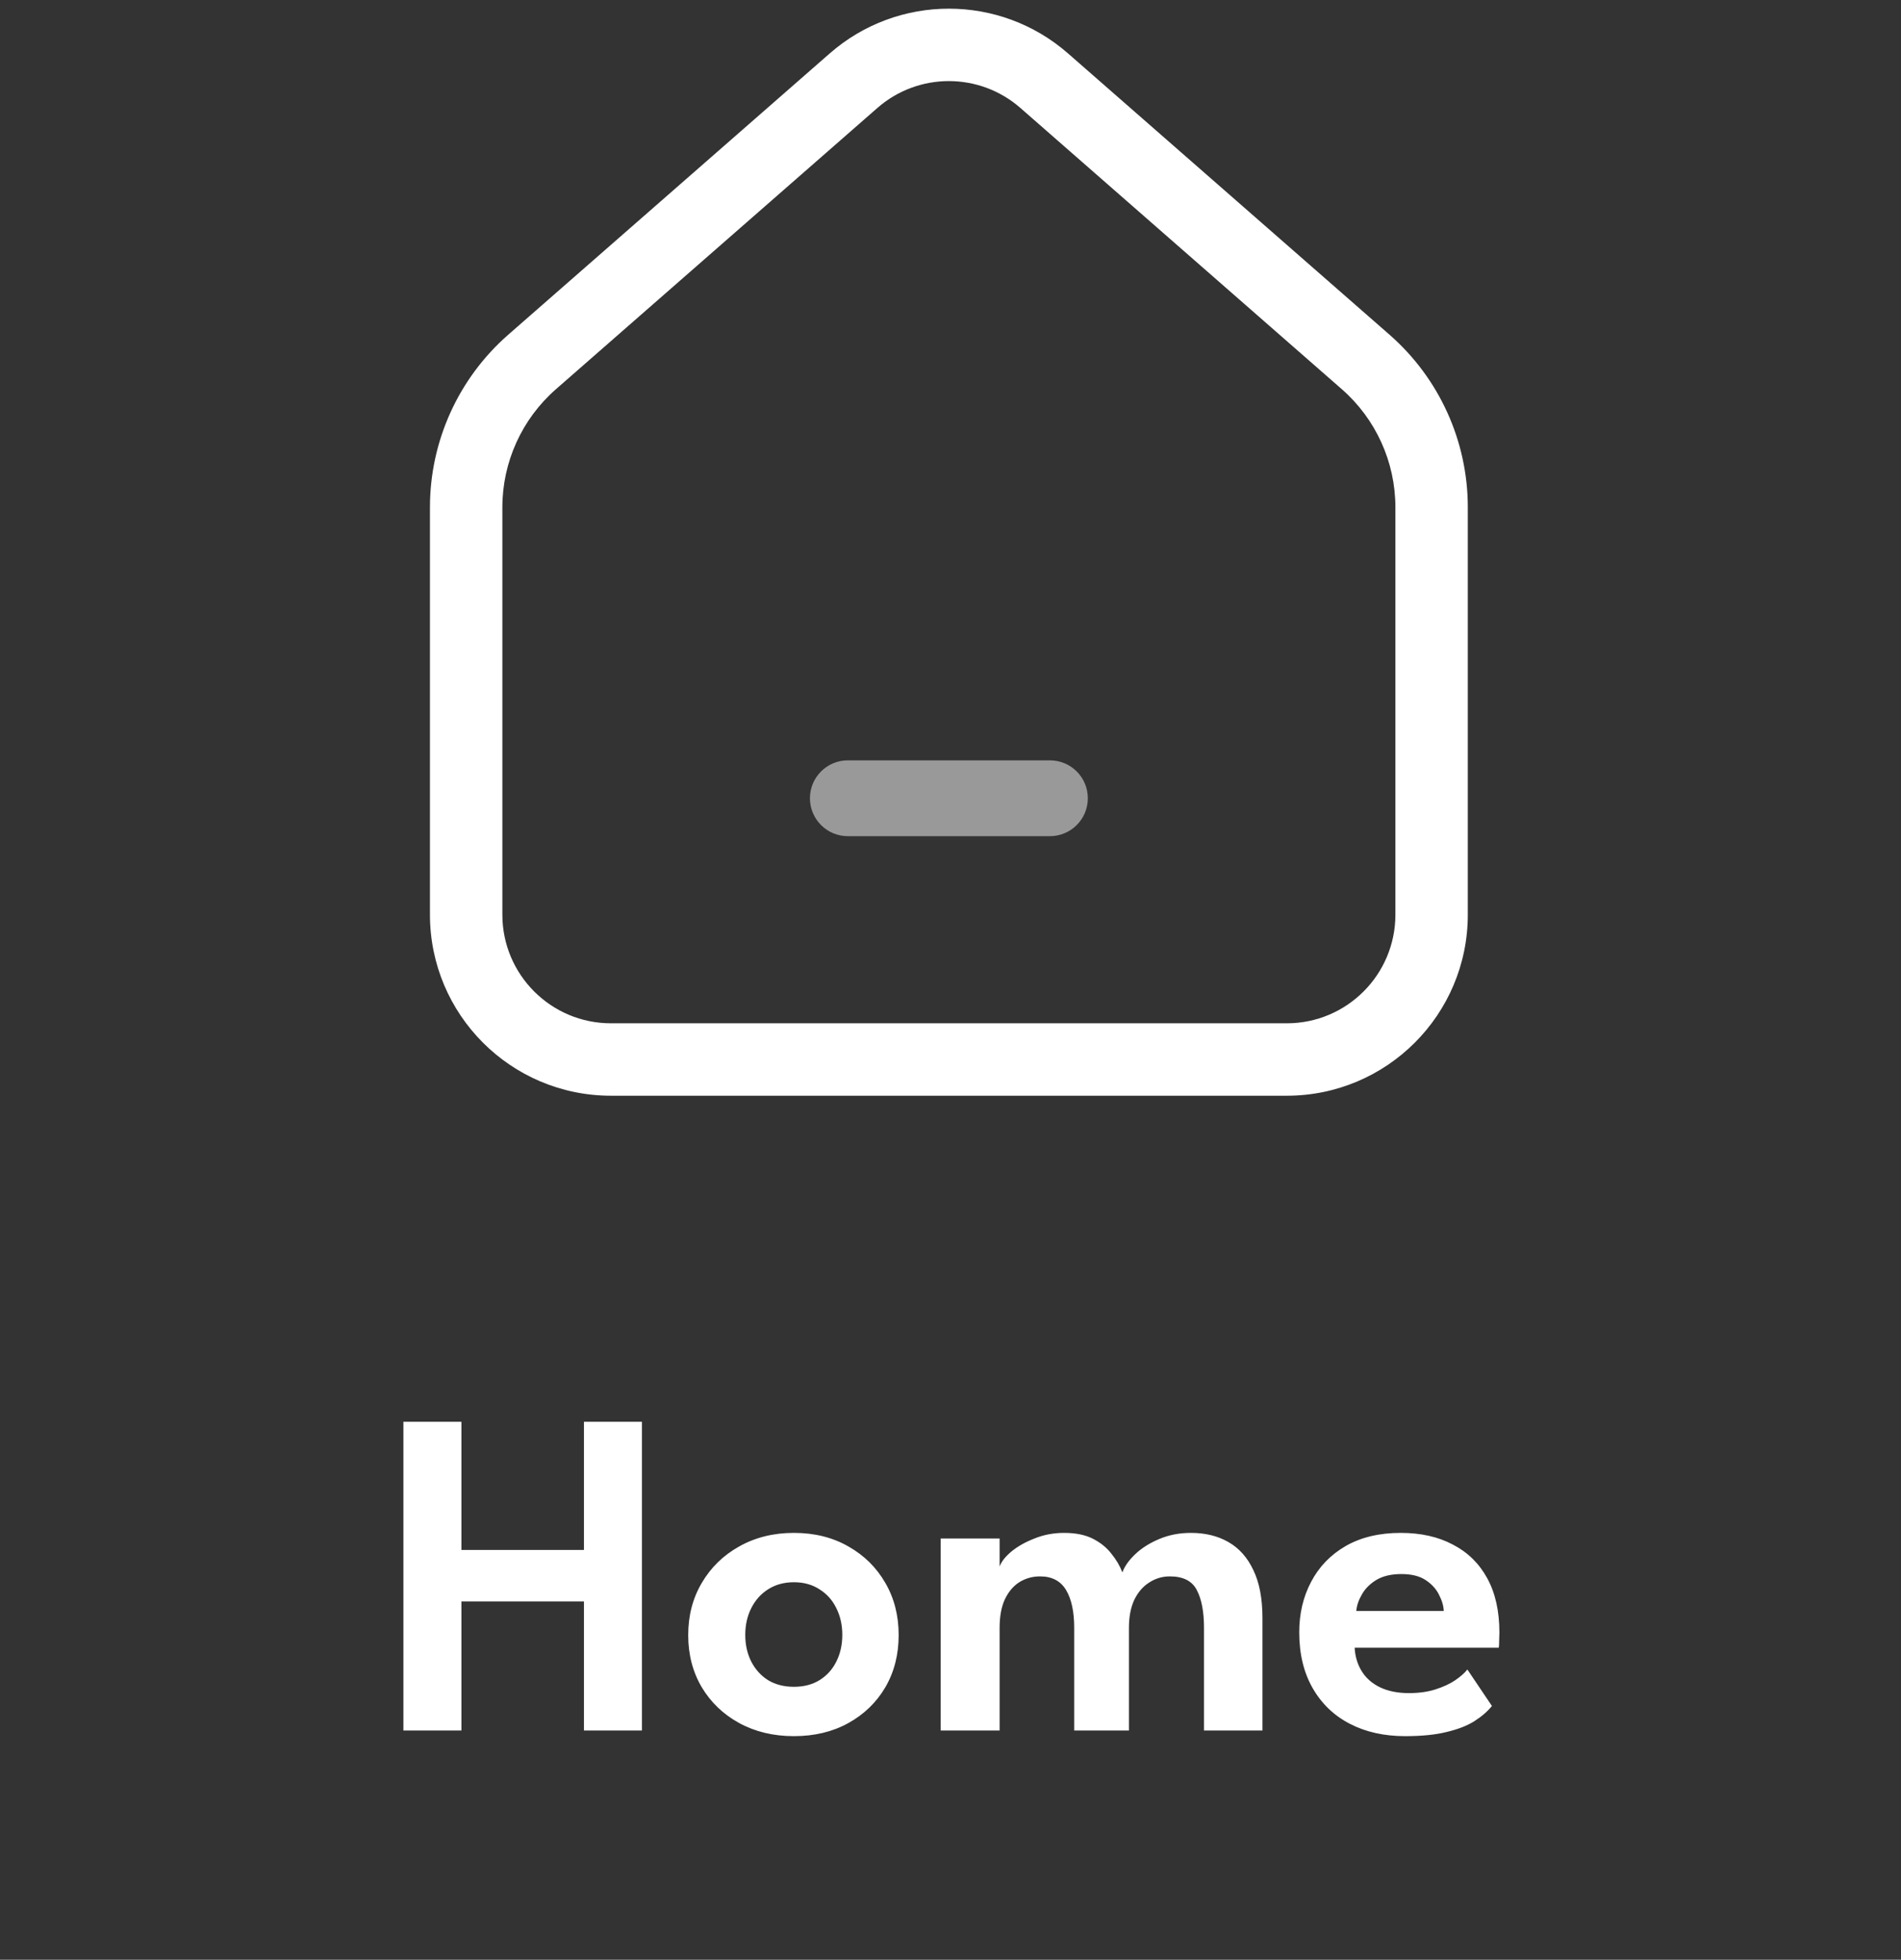
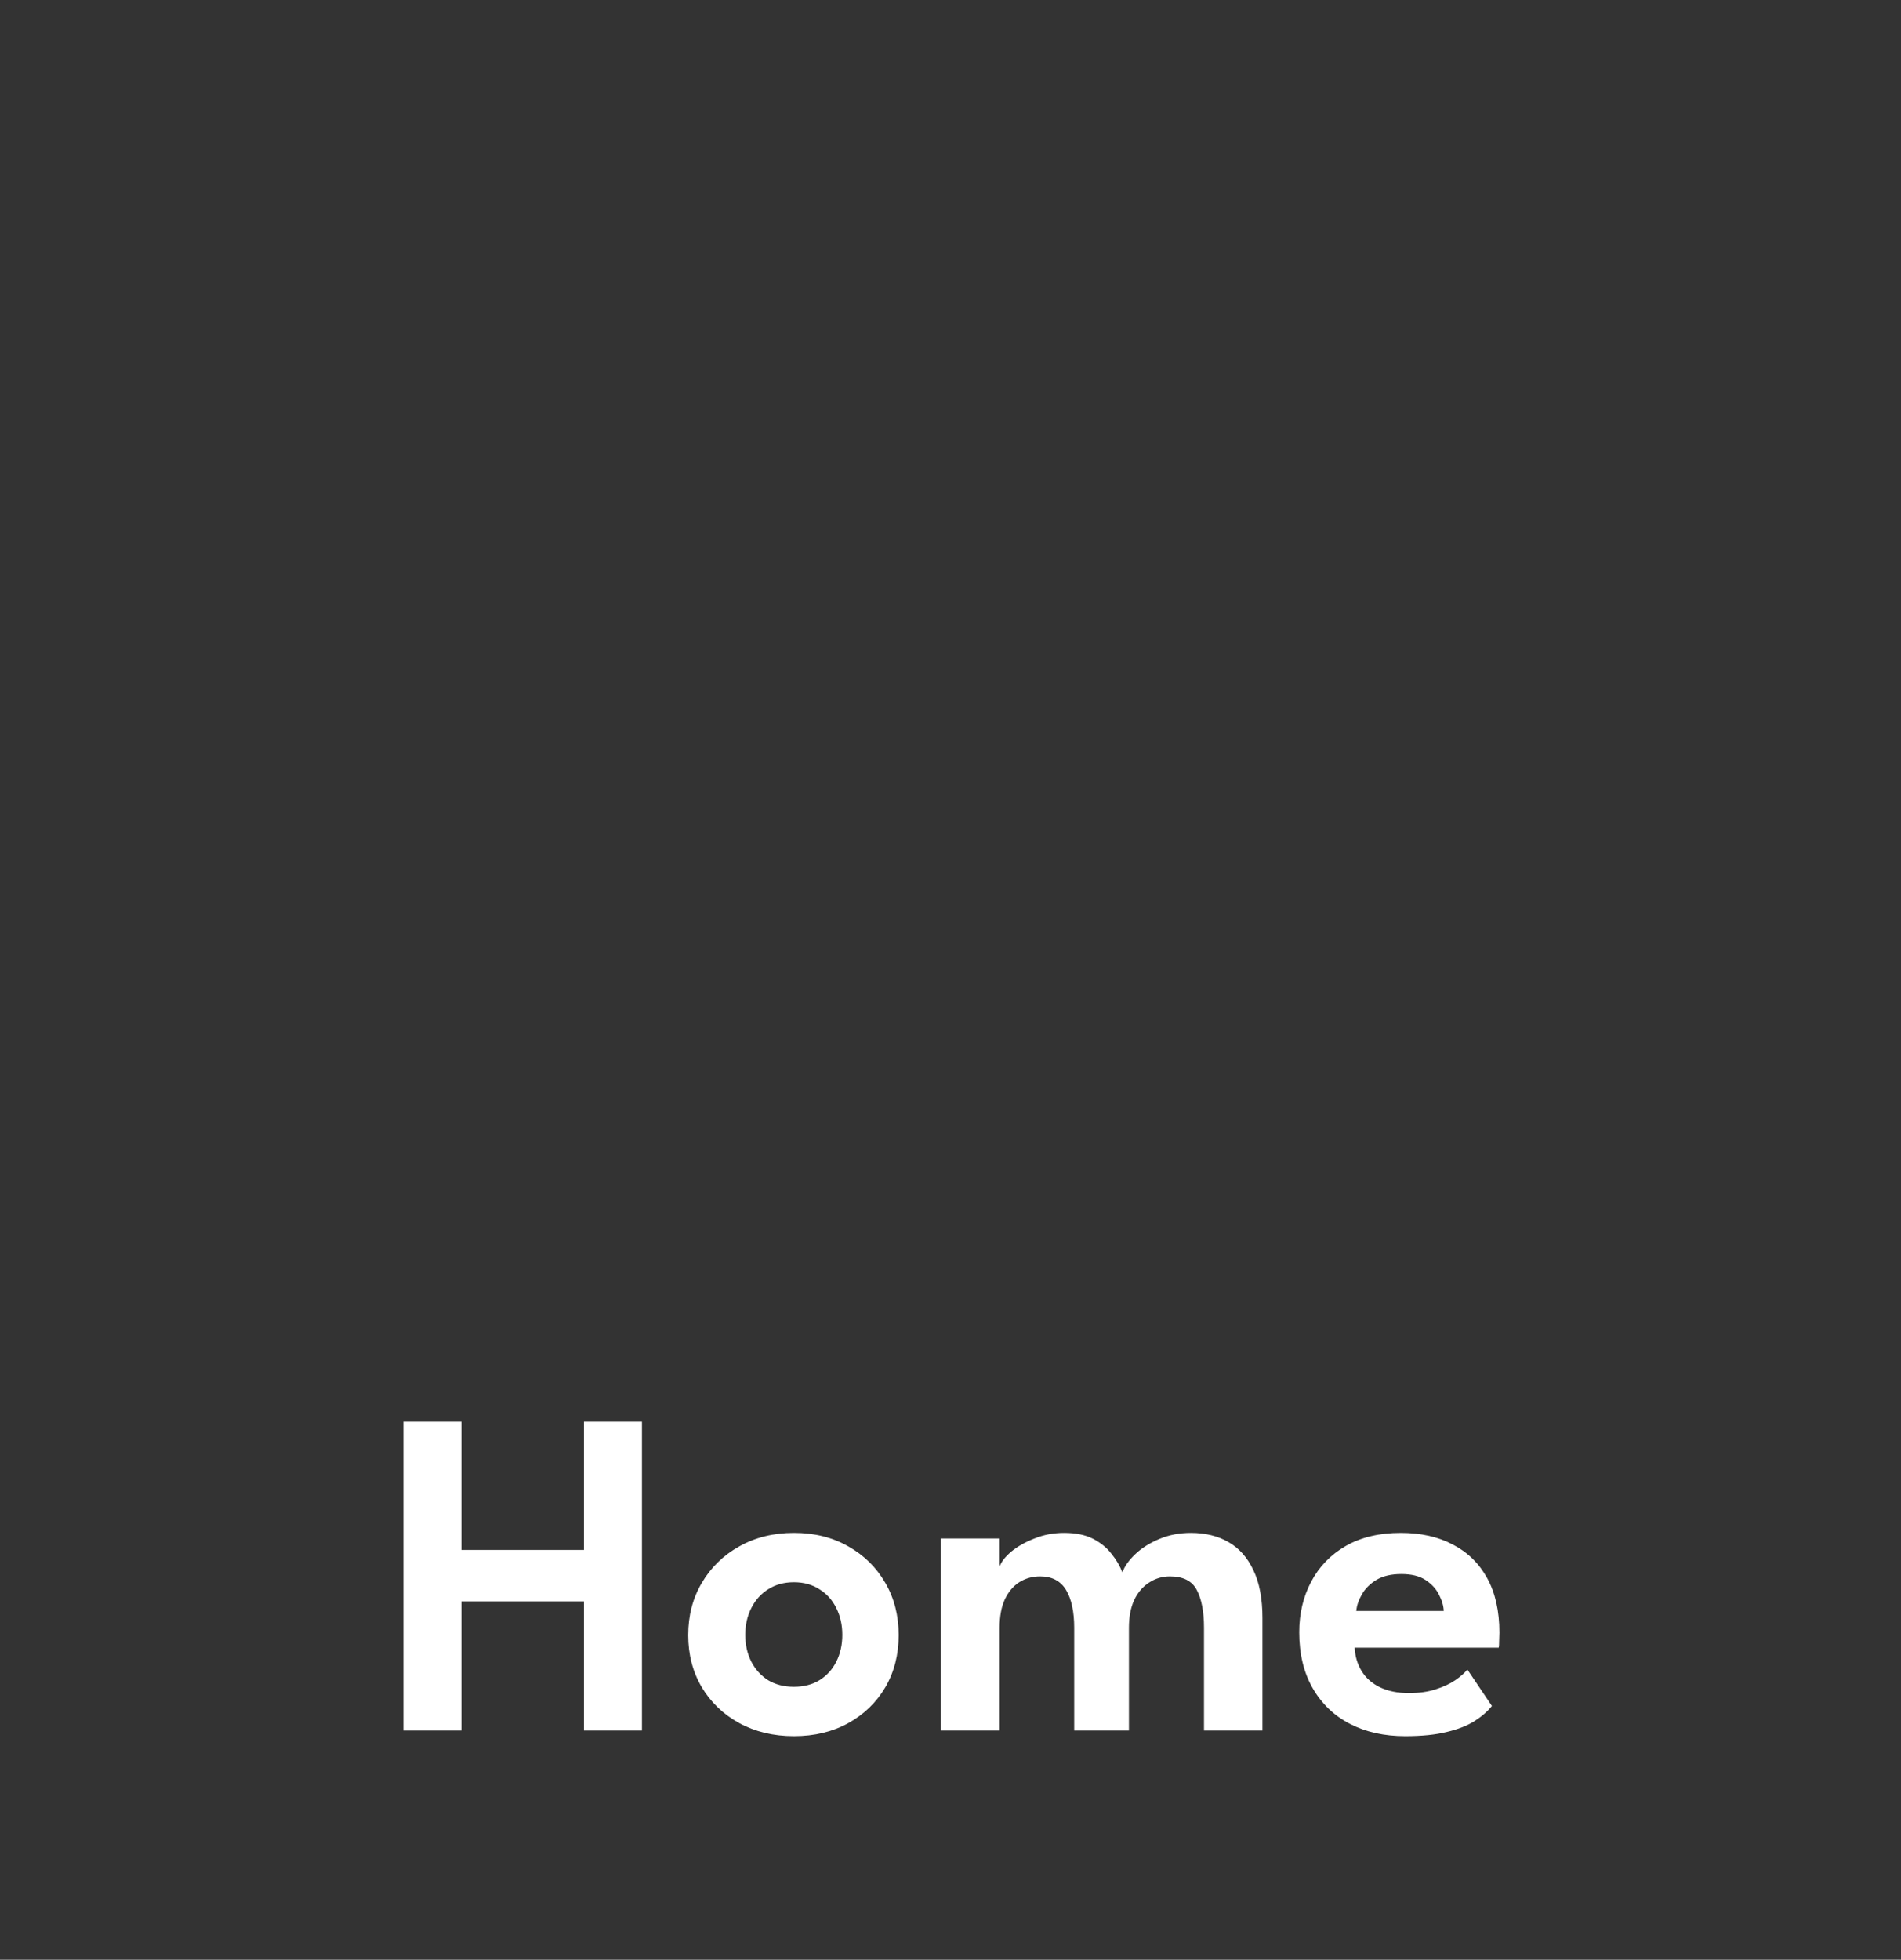
<svg xmlns="http://www.w3.org/2000/svg" width="163" height="168" viewBox="0 0 163 168" fill="none">
  <rect x="0" y="0" width="163" height="168" fill="#333333" stroke="none" />
-   <path fill-rule="evenodd" clip-rule="evenodd" d="M71.142 4.582C76.993 -0.537 85.729 -0.537 91.58 4.582L119.14 28.69C123.408 32.423 125.856 37.817 125.856 43.488V78.409C125.856 86.981 118.907 93.93 110.334 93.93H52.388C43.815 93.93 36.866 86.981 36.866 78.409V43.488C36.866 37.817 39.314 32.423 43.582 28.69L71.142 4.582ZM87.493 9.255C83.981 6.184 78.74 6.184 75.23 9.255L47.67 33.363C44.75 35.917 43.075 39.608 43.075 43.488V78.409C43.075 83.552 47.244 87.722 52.388 87.722H110.334C115.478 87.722 119.647 83.552 119.647 78.409V43.488C119.647 39.608 117.972 35.917 115.052 33.363L87.493 9.255Z" fill="white" />
-   <path opacity="0.5" fill-rule="evenodd" clip-rule="evenodd" d="M69.448 68.43C69.448 66.636 70.902 65.181 72.697 65.181H90.026C91.82 65.181 93.275 66.636 93.275 68.43C93.275 70.225 91.82 71.68 90.026 71.68H72.697C70.902 71.68 69.448 70.225 69.448 68.43Z" fill="white" />
  <path d="M50.07 137.281H39.563V148.349H34.59V121.882H39.563V132.87H50.07V121.882H55.042V148.349H50.07V137.281ZM68.073 148.831C66.322 148.831 64.758 148.456 63.381 147.708C62.017 146.959 60.948 145.937 60.173 144.64C59.398 143.33 59.01 141.84 59.01 140.169C59.01 138.498 59.398 137.007 60.173 135.697C60.948 134.374 62.017 133.331 63.381 132.569C64.758 131.794 66.322 131.406 68.073 131.406C69.837 131.406 71.394 131.794 72.745 132.569C74.095 133.331 75.151 134.374 75.913 135.697C76.675 137.007 77.055 138.498 77.055 140.169C77.055 141.84 76.675 143.33 75.913 144.64C75.151 145.937 74.095 146.959 72.745 147.708C71.394 148.456 69.837 148.831 68.073 148.831ZM68.073 144.6C68.915 144.6 69.643 144.413 70.258 144.038C70.887 143.651 71.368 143.123 71.702 142.454C72.049 141.773 72.223 141.004 72.223 140.149C72.223 139.293 72.049 138.524 71.702 137.843C71.368 137.161 70.887 136.626 70.258 136.239C69.643 135.838 68.915 135.637 68.073 135.637C67.231 135.637 66.495 135.838 65.867 136.239C65.252 136.626 64.771 137.161 64.424 137.843C64.076 138.524 63.902 139.293 63.902 140.149C63.902 141.004 64.076 141.773 64.424 142.454C64.771 143.123 65.252 143.651 65.867 144.038C66.495 144.413 67.231 144.6 68.073 144.6ZM102.113 131.406C103.343 131.406 104.412 131.667 105.321 132.188C106.243 132.71 106.958 133.512 107.466 134.595C107.988 135.664 108.248 137.041 108.248 138.725V148.349H103.236V139.547C103.236 138.157 103.028 137.074 102.614 136.299C102.213 135.524 101.444 135.136 100.308 135.136C99.666 135.136 99.078 135.31 98.544 135.657C98.009 135.991 97.581 136.486 97.26 137.141C96.953 137.796 96.799 138.598 96.799 139.547V148.349H92.107V139.547C92.107 138.157 91.873 137.074 91.406 136.299C90.938 135.524 90.196 135.136 89.18 135.136C88.525 135.136 87.93 135.303 87.395 135.637C86.874 135.971 86.46 136.466 86.152 137.121C85.858 137.763 85.711 138.571 85.711 139.547V148.349H80.658V131.888H85.711V134.294C85.858 133.879 86.192 133.452 86.714 133.01C87.248 132.569 87.91 132.195 88.699 131.888C89.487 131.567 90.336 131.406 91.245 131.406C92.234 131.406 93.056 131.574 93.711 131.908C94.366 132.242 94.894 132.67 95.295 133.191C95.71 133.699 96.024 134.234 96.238 134.795C96.425 134.274 96.793 133.752 97.341 133.231C97.889 132.71 98.577 132.275 99.406 131.928C100.235 131.58 101.137 131.406 102.113 131.406ZM116.154 141.251C116.194 142 116.394 142.668 116.755 143.256C117.116 143.845 117.638 144.306 118.319 144.64C119.014 144.974 119.843 145.141 120.806 145.141C121.675 145.141 122.436 145.034 123.091 144.82C123.76 144.607 124.321 144.346 124.776 144.038C125.244 143.718 125.591 143.41 125.818 143.116L127.924 146.244C127.549 146.712 127.048 147.146 126.42 147.547C125.805 147.935 125.016 148.242 124.054 148.47C123.105 148.71 121.915 148.831 120.485 148.831C118.68 148.831 117.096 148.476 115.733 147.768C114.369 147.059 113.307 146.037 112.545 144.7C111.783 143.363 111.402 141.773 111.402 139.928C111.402 138.324 111.743 136.88 112.424 135.597C113.106 134.3 114.095 133.278 115.392 132.529C116.702 131.781 118.273 131.406 120.104 131.406C121.828 131.406 123.319 131.741 124.575 132.409C125.845 133.064 126.828 134.026 127.523 135.296C128.218 136.566 128.565 138.117 128.565 139.948C128.565 140.055 128.559 140.276 128.545 140.61C128.545 140.931 128.532 141.144 128.505 141.251H116.154ZM123.793 138.103C123.78 137.676 123.646 137.214 123.392 136.72C123.152 136.225 122.771 135.804 122.249 135.457C121.728 135.109 121.033 134.935 120.164 134.935C119.295 134.935 118.58 135.102 118.019 135.437C117.471 135.771 117.056 136.185 116.775 136.68C116.495 137.161 116.334 137.636 116.294 138.103H123.793Z" fill="white" />
</svg>